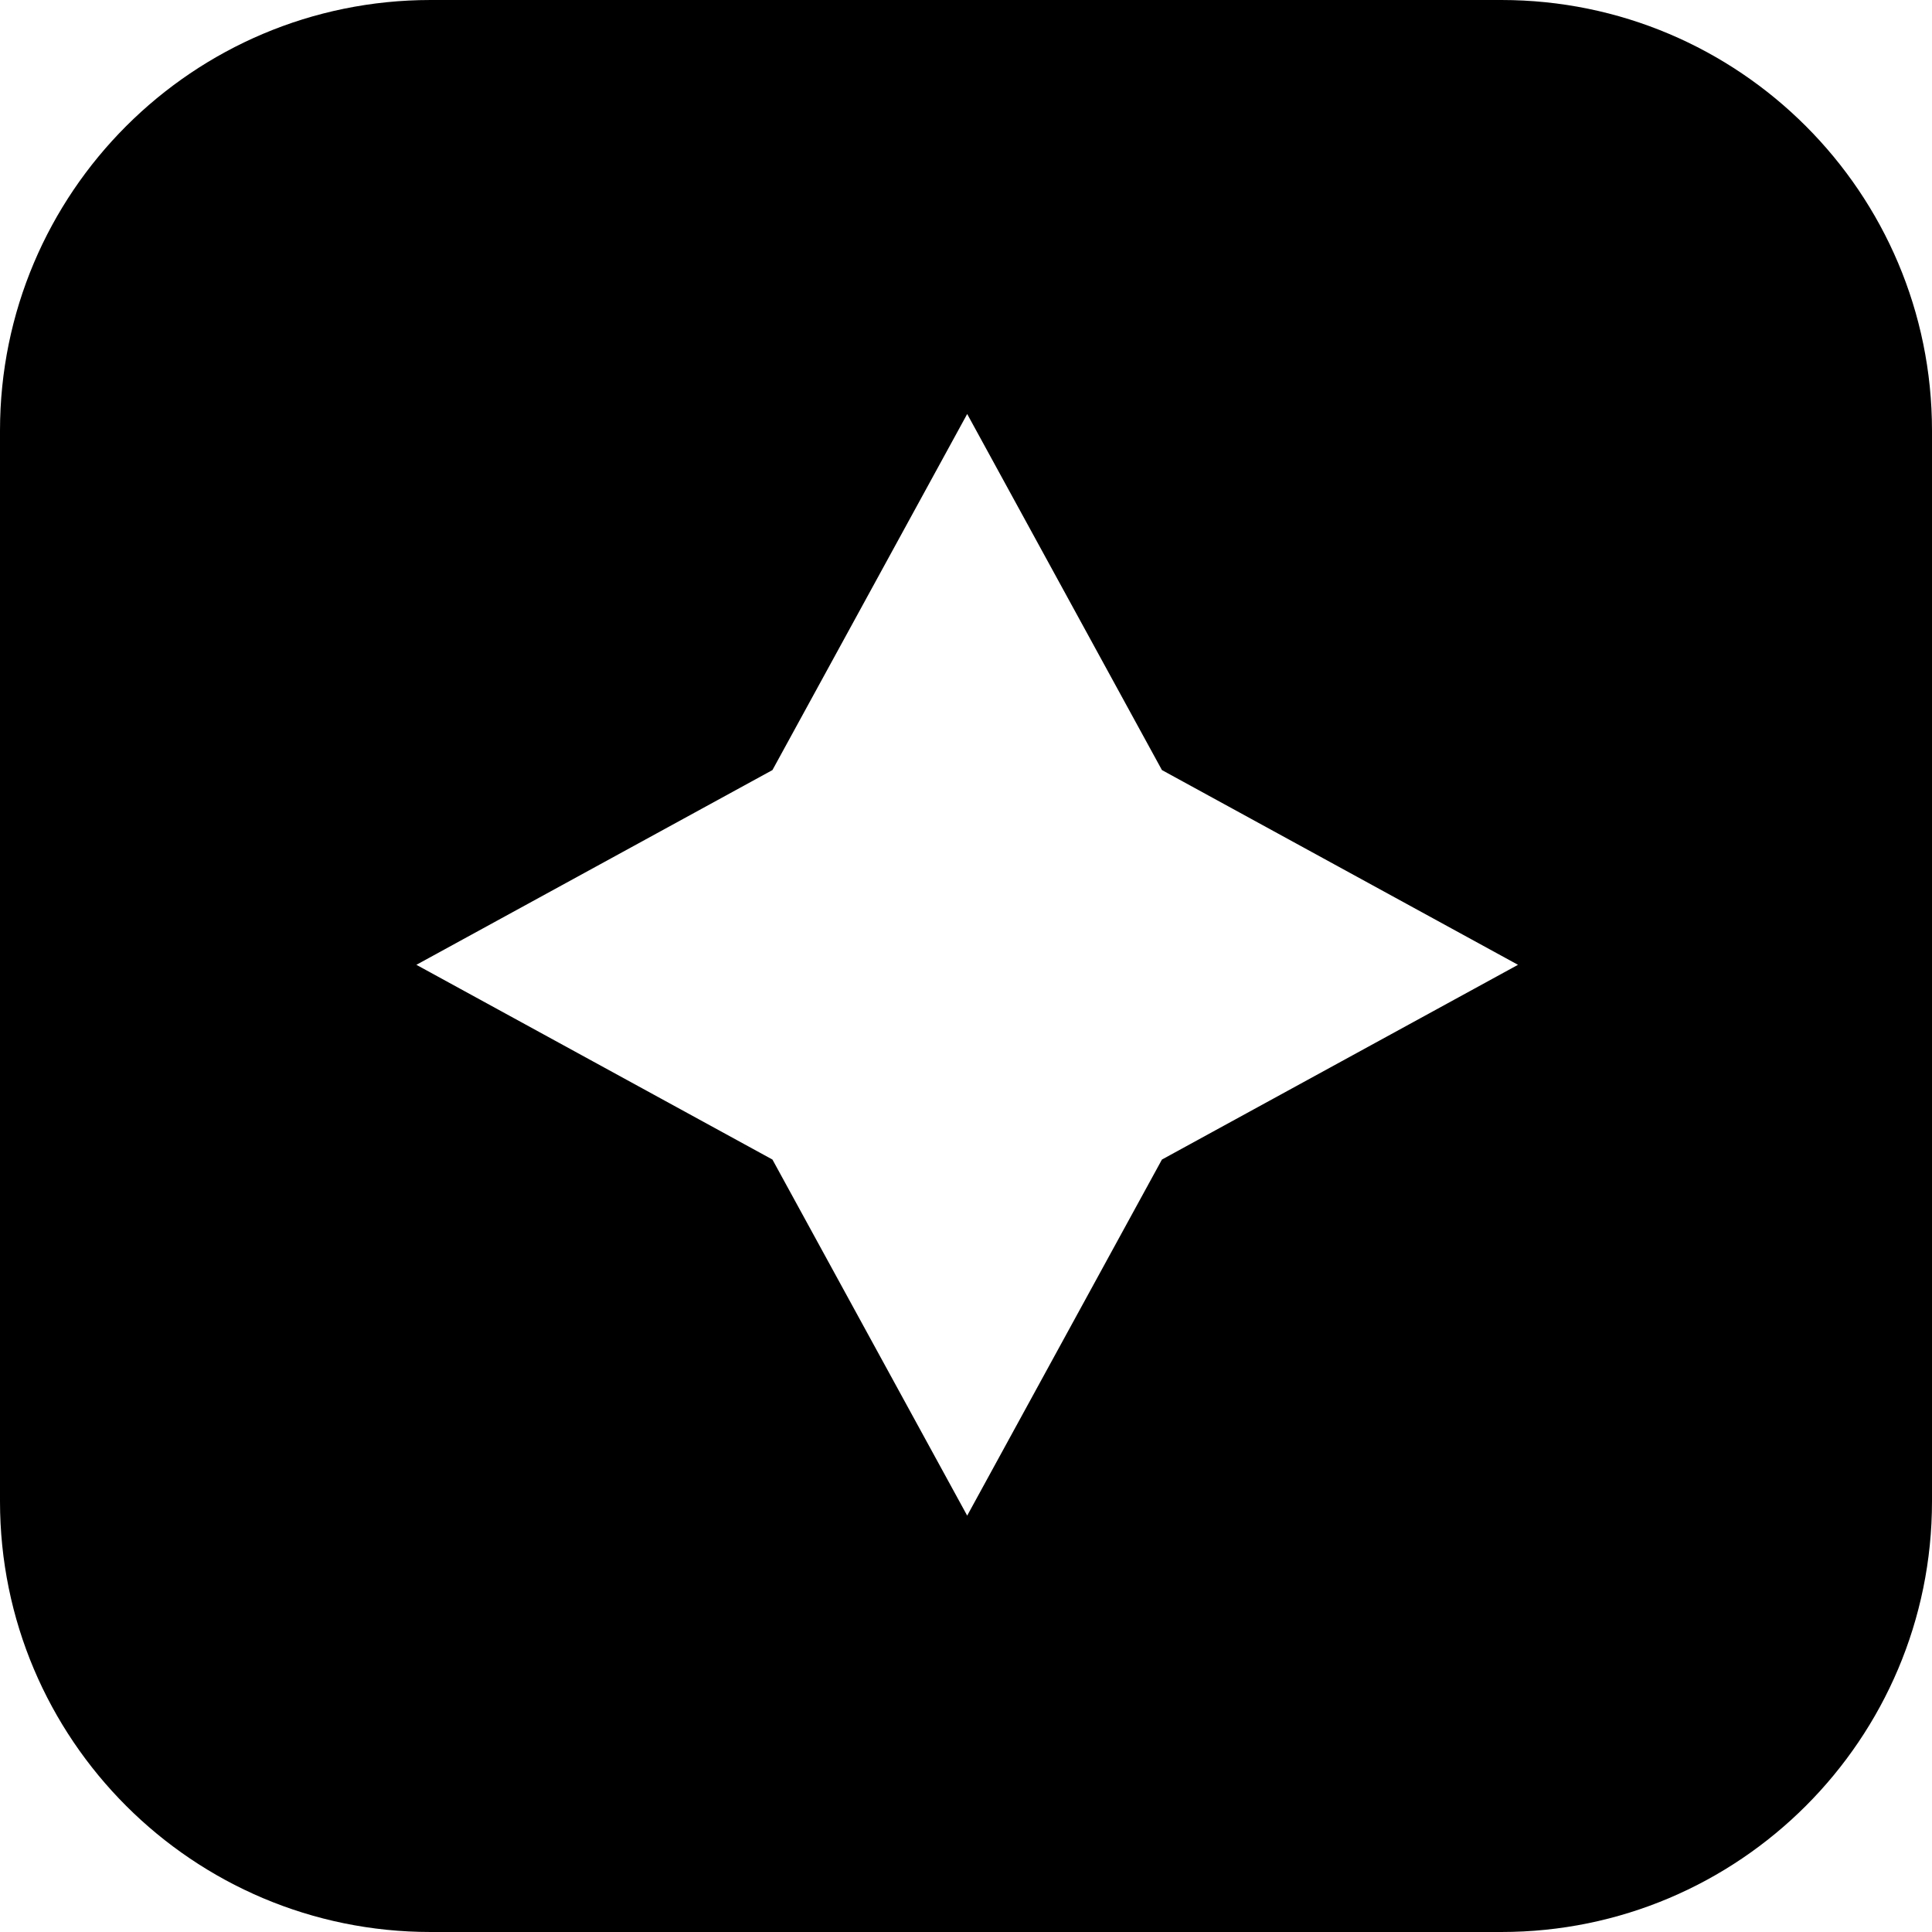
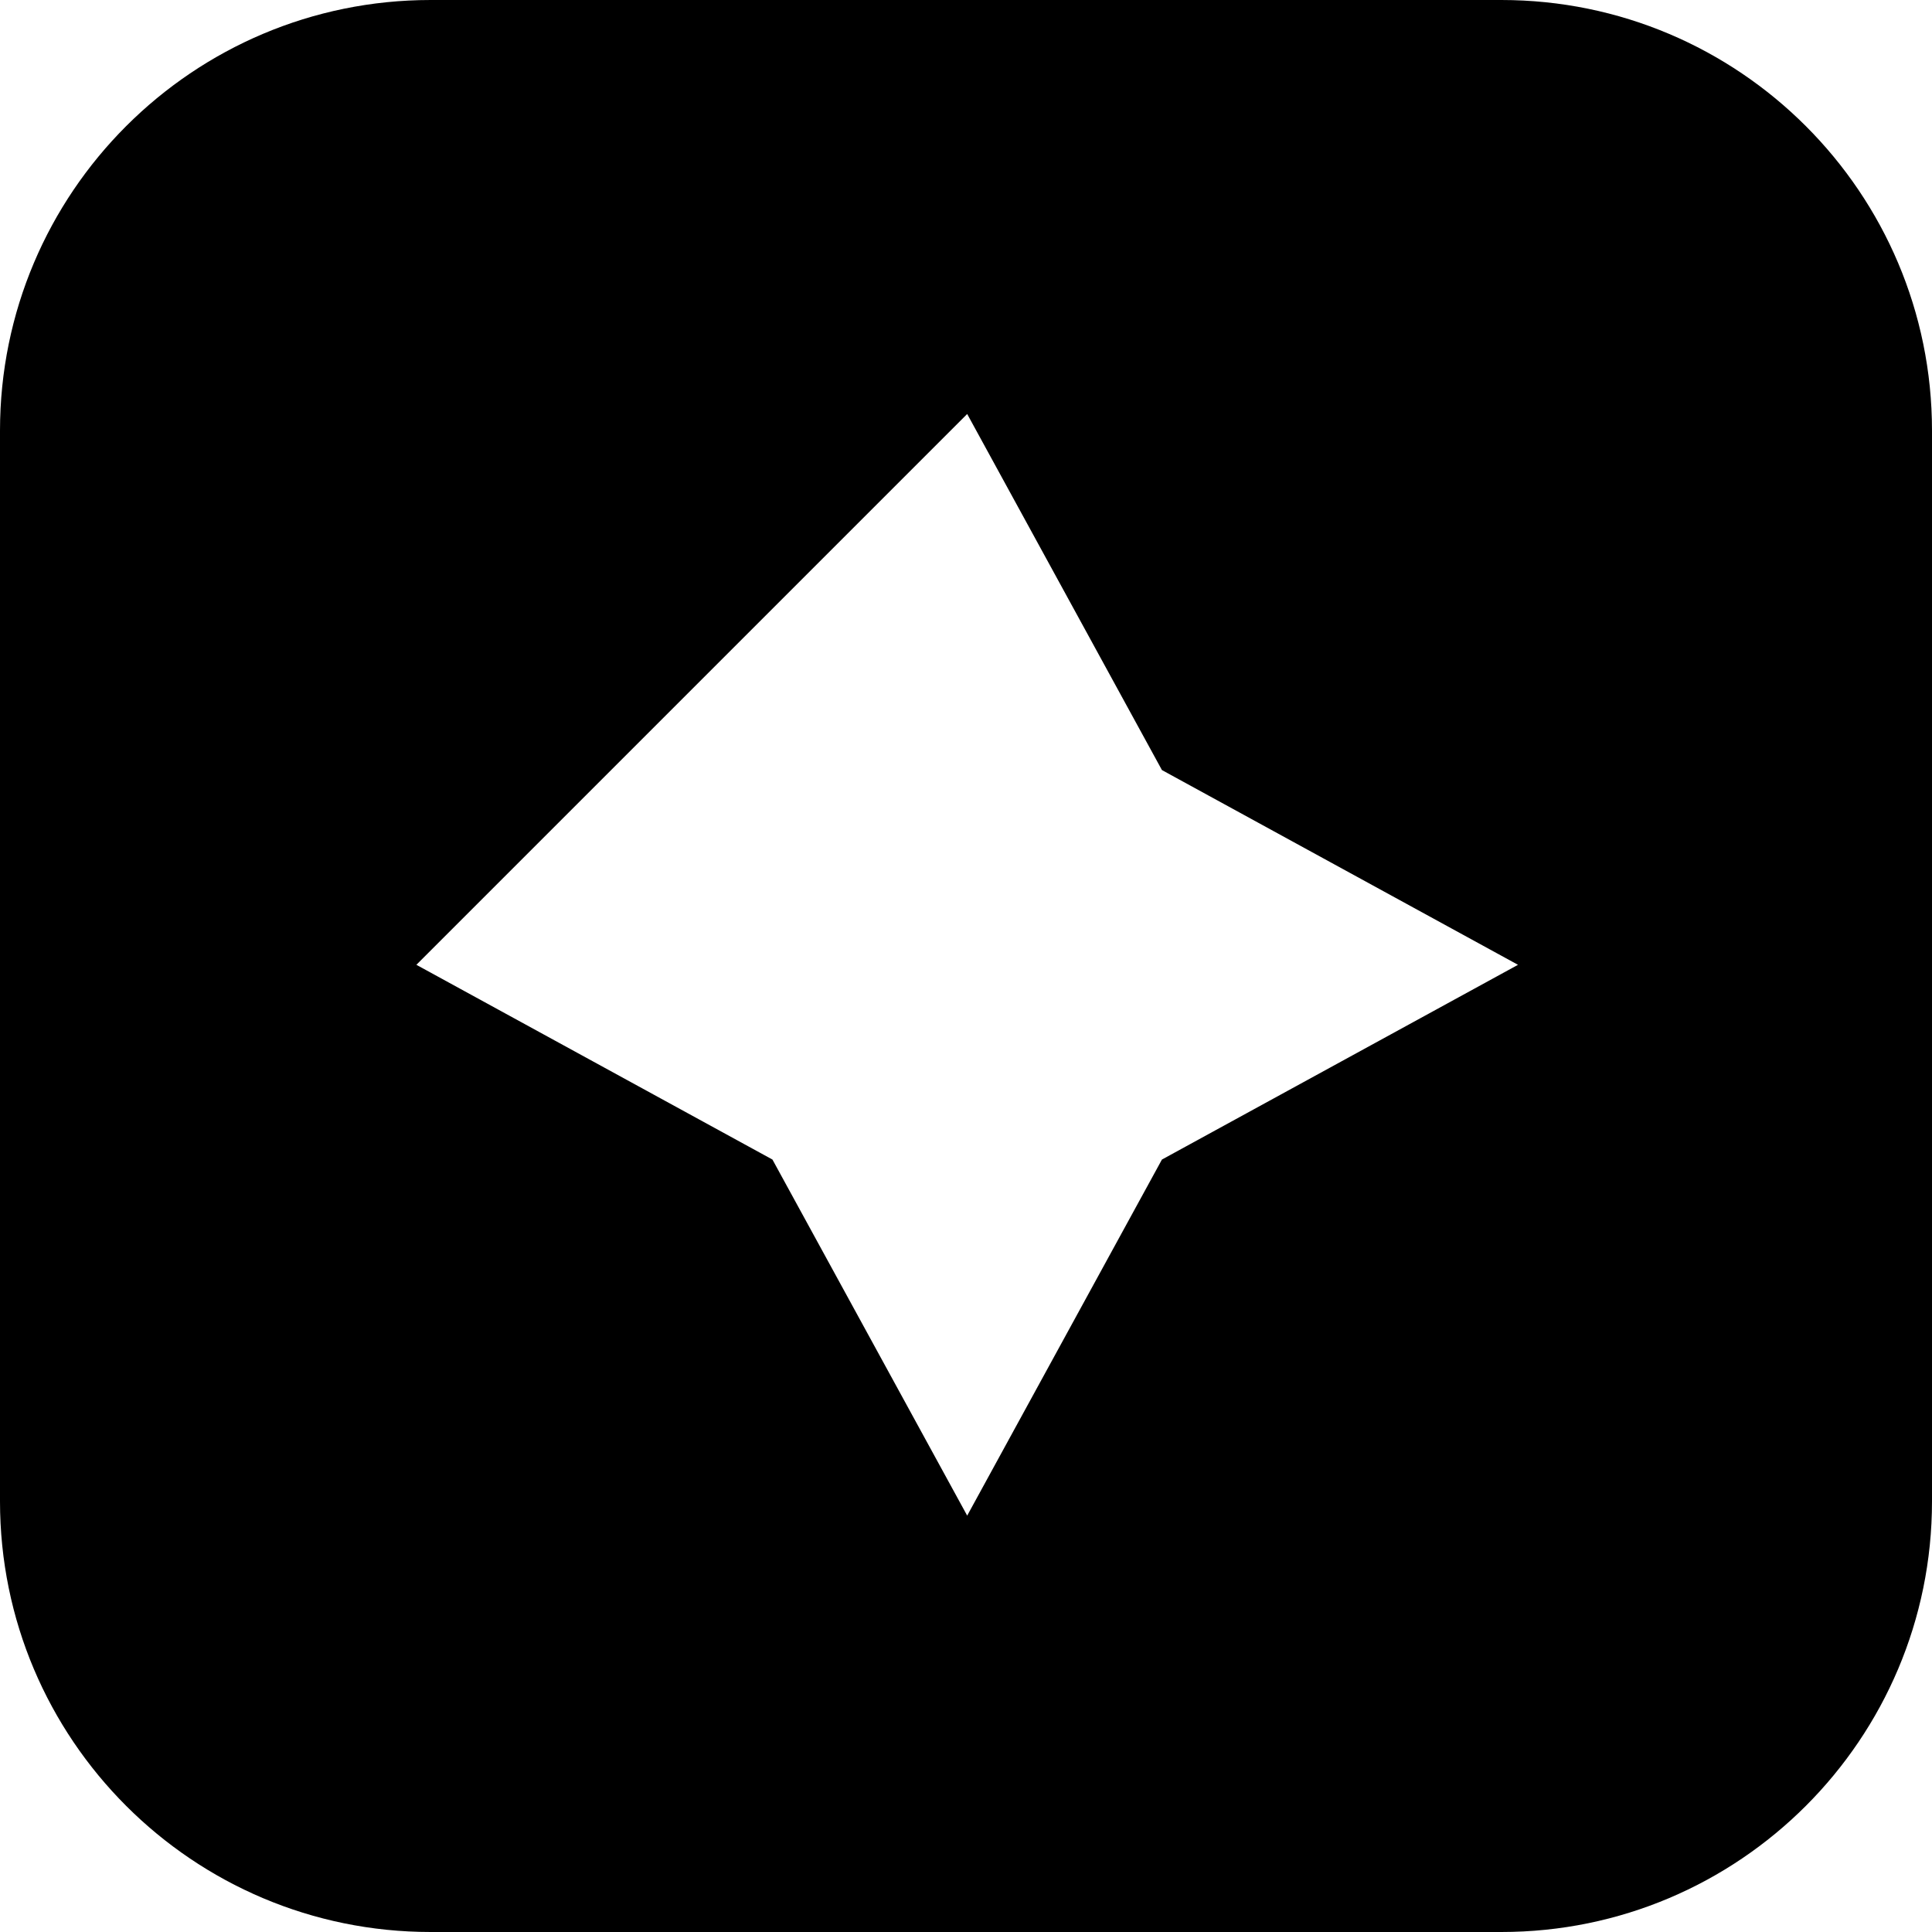
<svg xmlns="http://www.w3.org/2000/svg" width="812" height="812" viewBox="0 0 812 812" fill="none">
-   <path fill-rule="evenodd" clip-rule="evenodd" d="M181 0C81.037 0 0 81.037 0 181V631C0 730.964 81.037 812 181 812H631C730.964 812 812 730.964 812 631V181C812 81.037 730.964 0 631 0H181ZM488.348 323.652L406.5 174L324.652 323.652L175 405.5L324.652 487.348L406.5 637L488.348 487.348L638 405.5L488.348 323.652Z" fill="black" />
+   <path fill-rule="evenodd" clip-rule="evenodd" d="M181 0C81.037 0 0 81.037 0 181V631C0 730.964 81.037 812 181 812H631C730.964 812 812 730.964 812 631V181C812 81.037 730.964 0 631 0H181ZM488.348 323.652L406.5 174L175 405.5L324.652 487.348L406.5 637L488.348 487.348L638 405.5L488.348 323.652Z" fill="black" />
</svg>